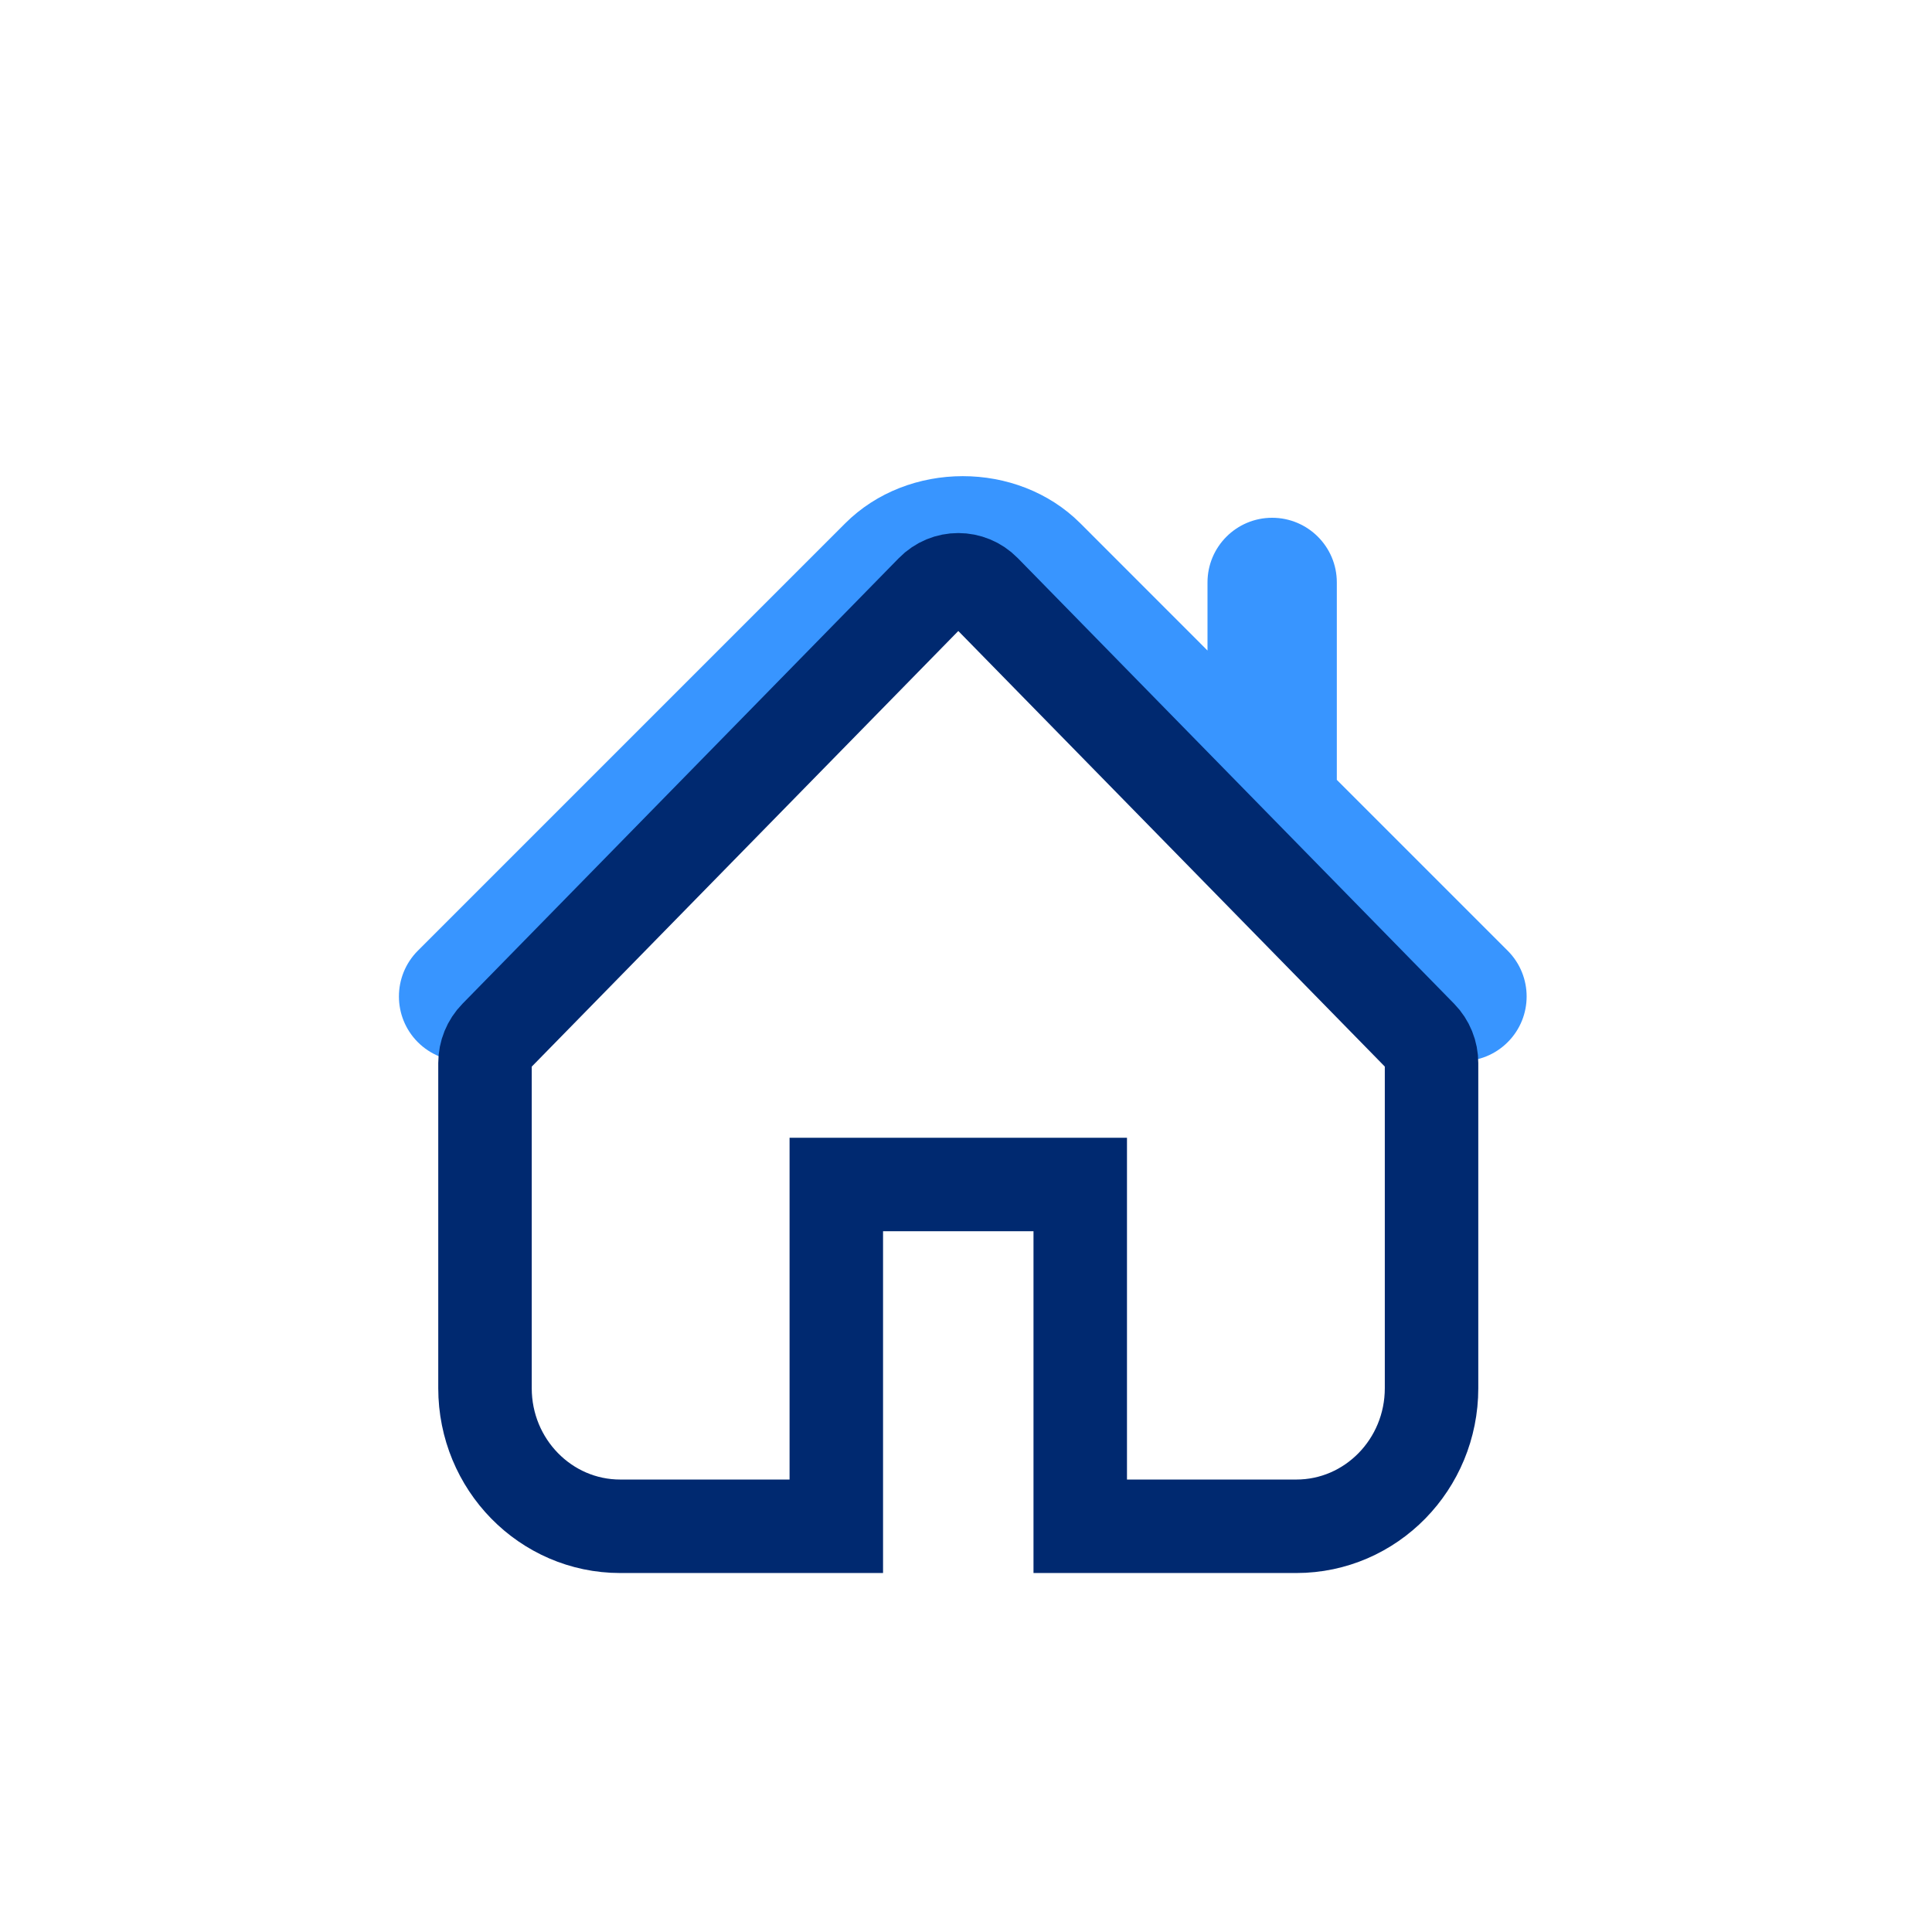
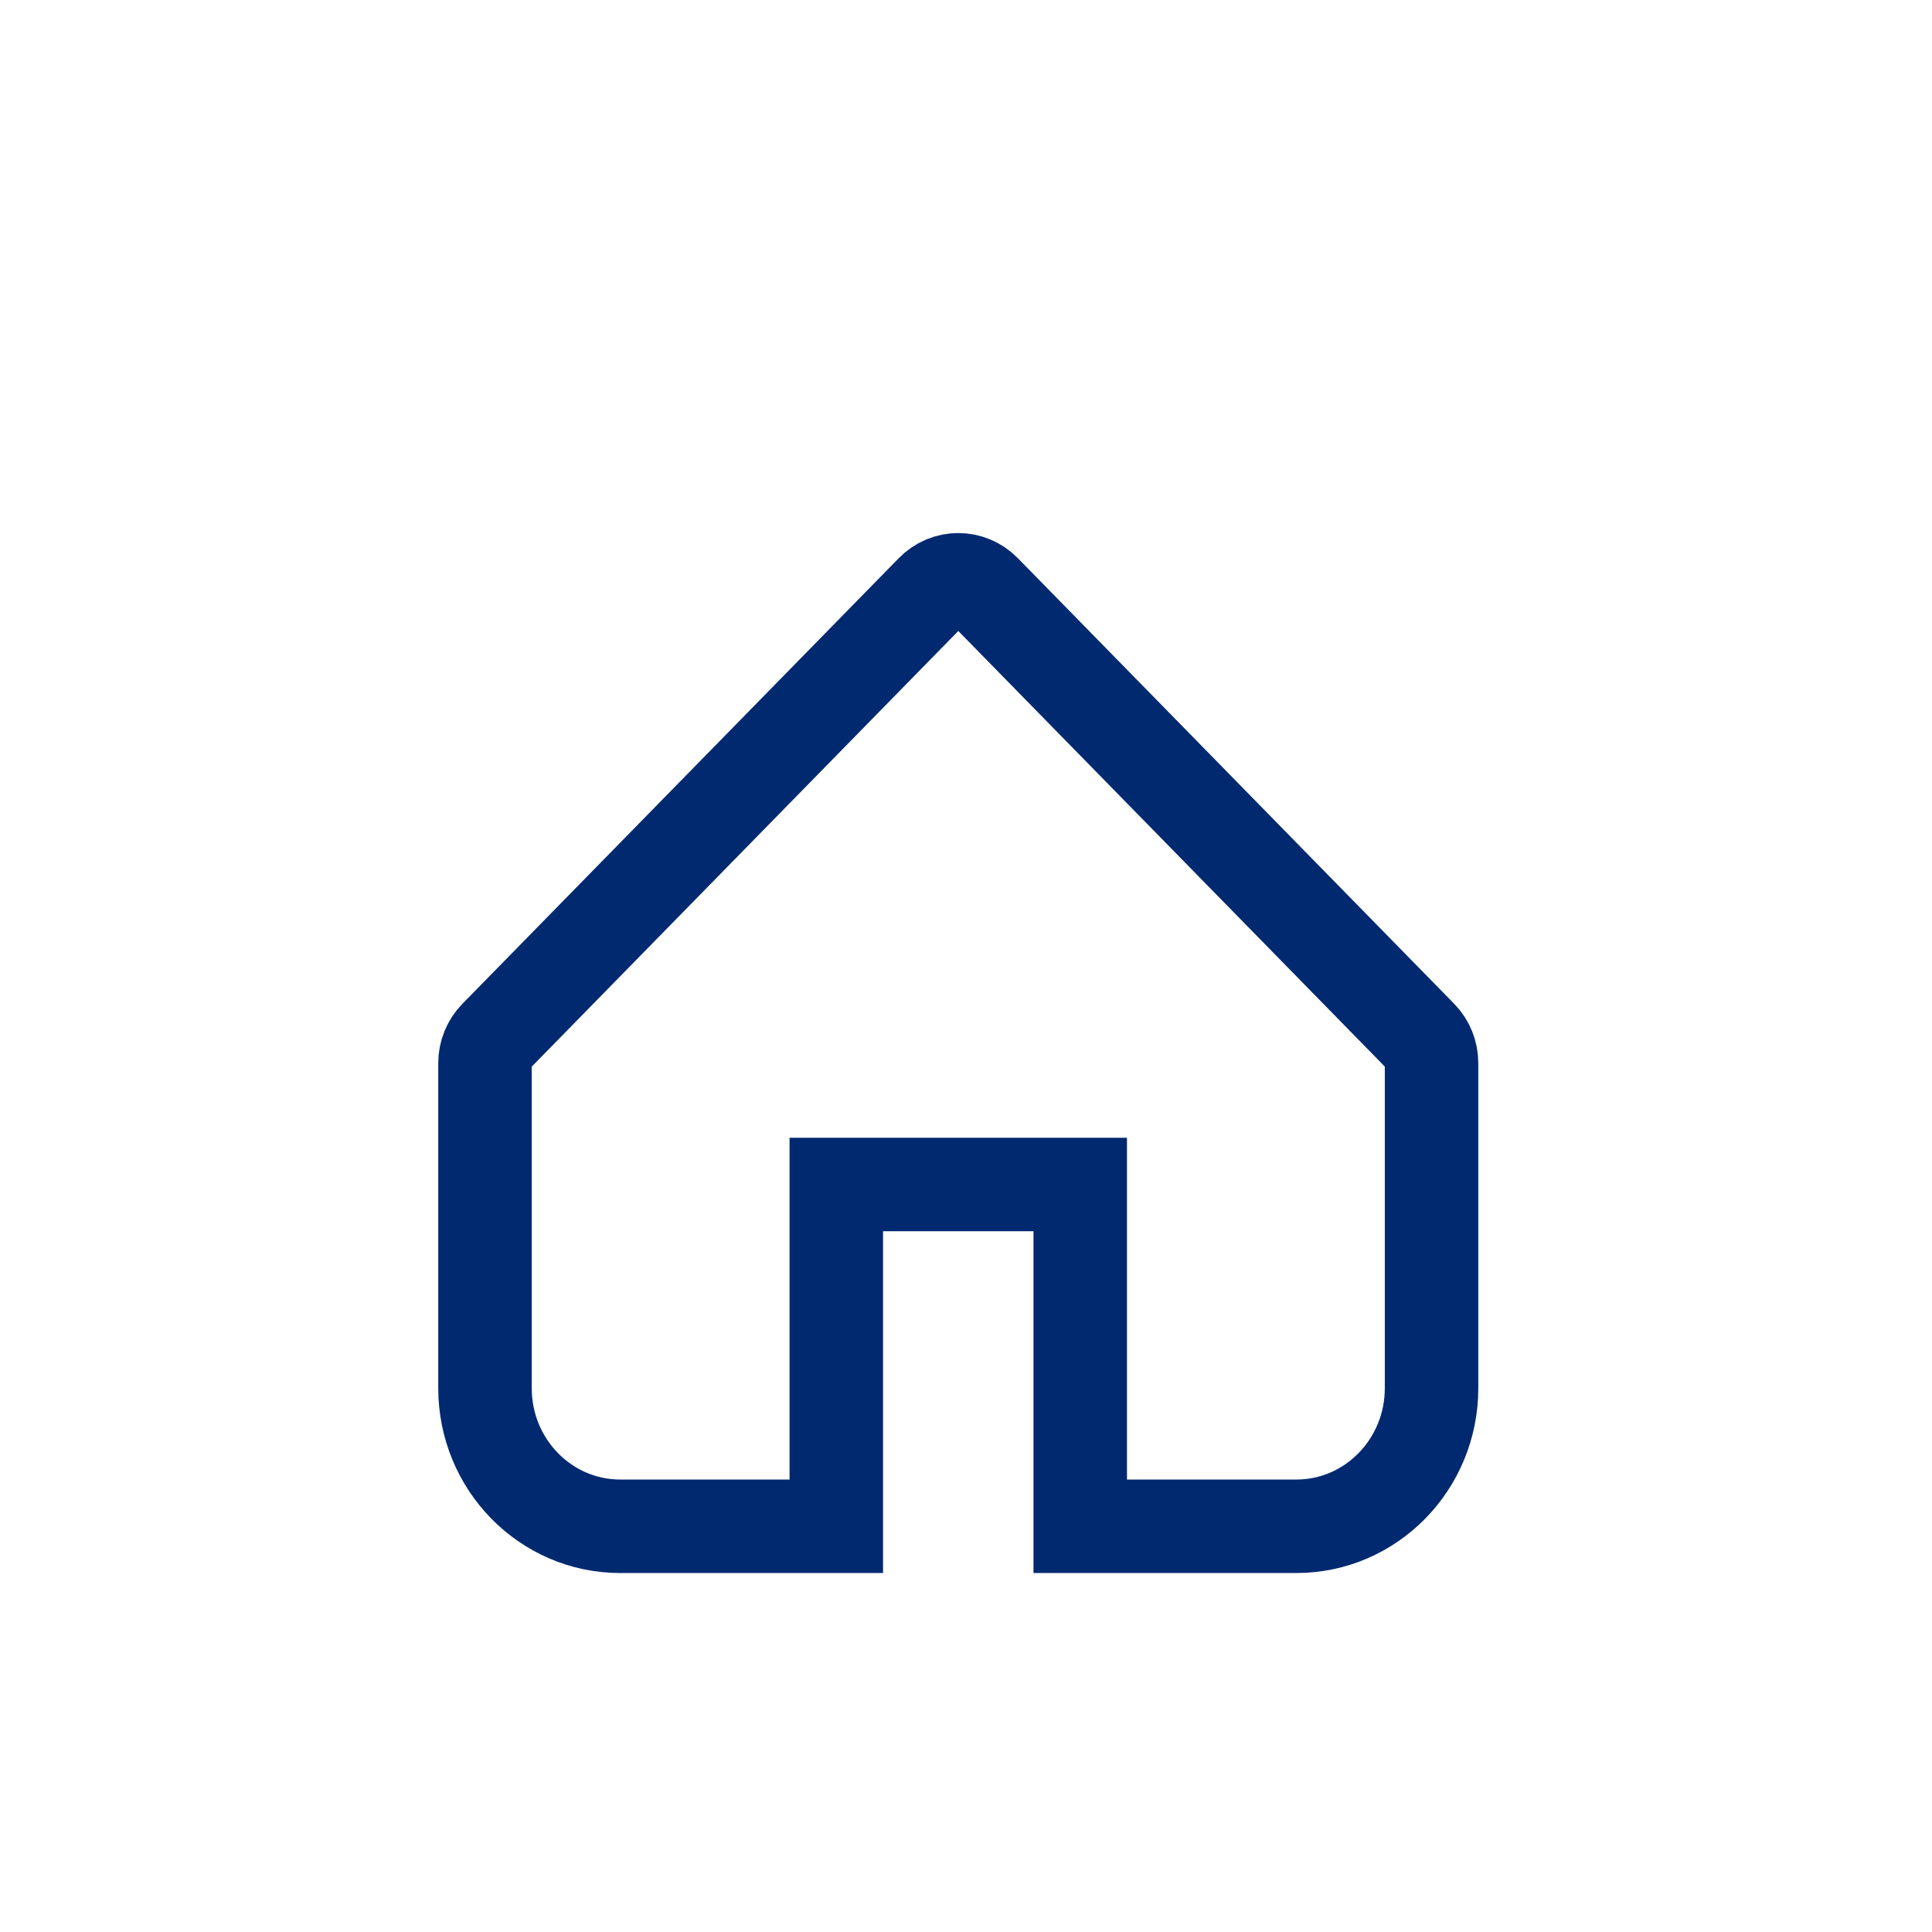
<svg xmlns="http://www.w3.org/2000/svg" width="31" height="31" viewBox="0 0 31 31" fill="none">
-   <path d="M24.192 15.255L21.45 12.513V9.345C21.45 8.772 20.985 8.308 20.412 8.308C19.84 8.308 19.375 8.772 19.375 9.345V10.438L17.334 8.396C16.324 7.387 14.569 7.389 13.561 8.398L6.704 15.255C6.3 15.661 6.3 16.317 6.704 16.722C7.109 17.127 7.767 17.127 8.172 16.722L15.028 9.865C15.251 9.643 15.645 9.643 15.867 9.864L22.725 16.722C22.928 16.925 23.193 17.026 23.458 17.026C23.724 17.026 23.989 16.925 24.192 16.722C24.597 16.317 24.597 15.661 24.192 15.255Z" fill="#3895FF" />
  <path d="M15.795 9.48C15.563 9.244 15.189 9.244 14.958 9.48L7.956 16.631C7.845 16.744 7.782 16.898 7.782 17.058V22.274C7.782 23.498 8.754 24.49 9.952 24.49H13.419V19.006H17.333V24.49H20.8C21.998 24.49 22.97 23.498 22.97 22.274V17.058C22.97 16.898 22.908 16.744 22.797 16.631L15.795 9.48Z" stroke="#002970" stroke-width="1.5" />
</svg>